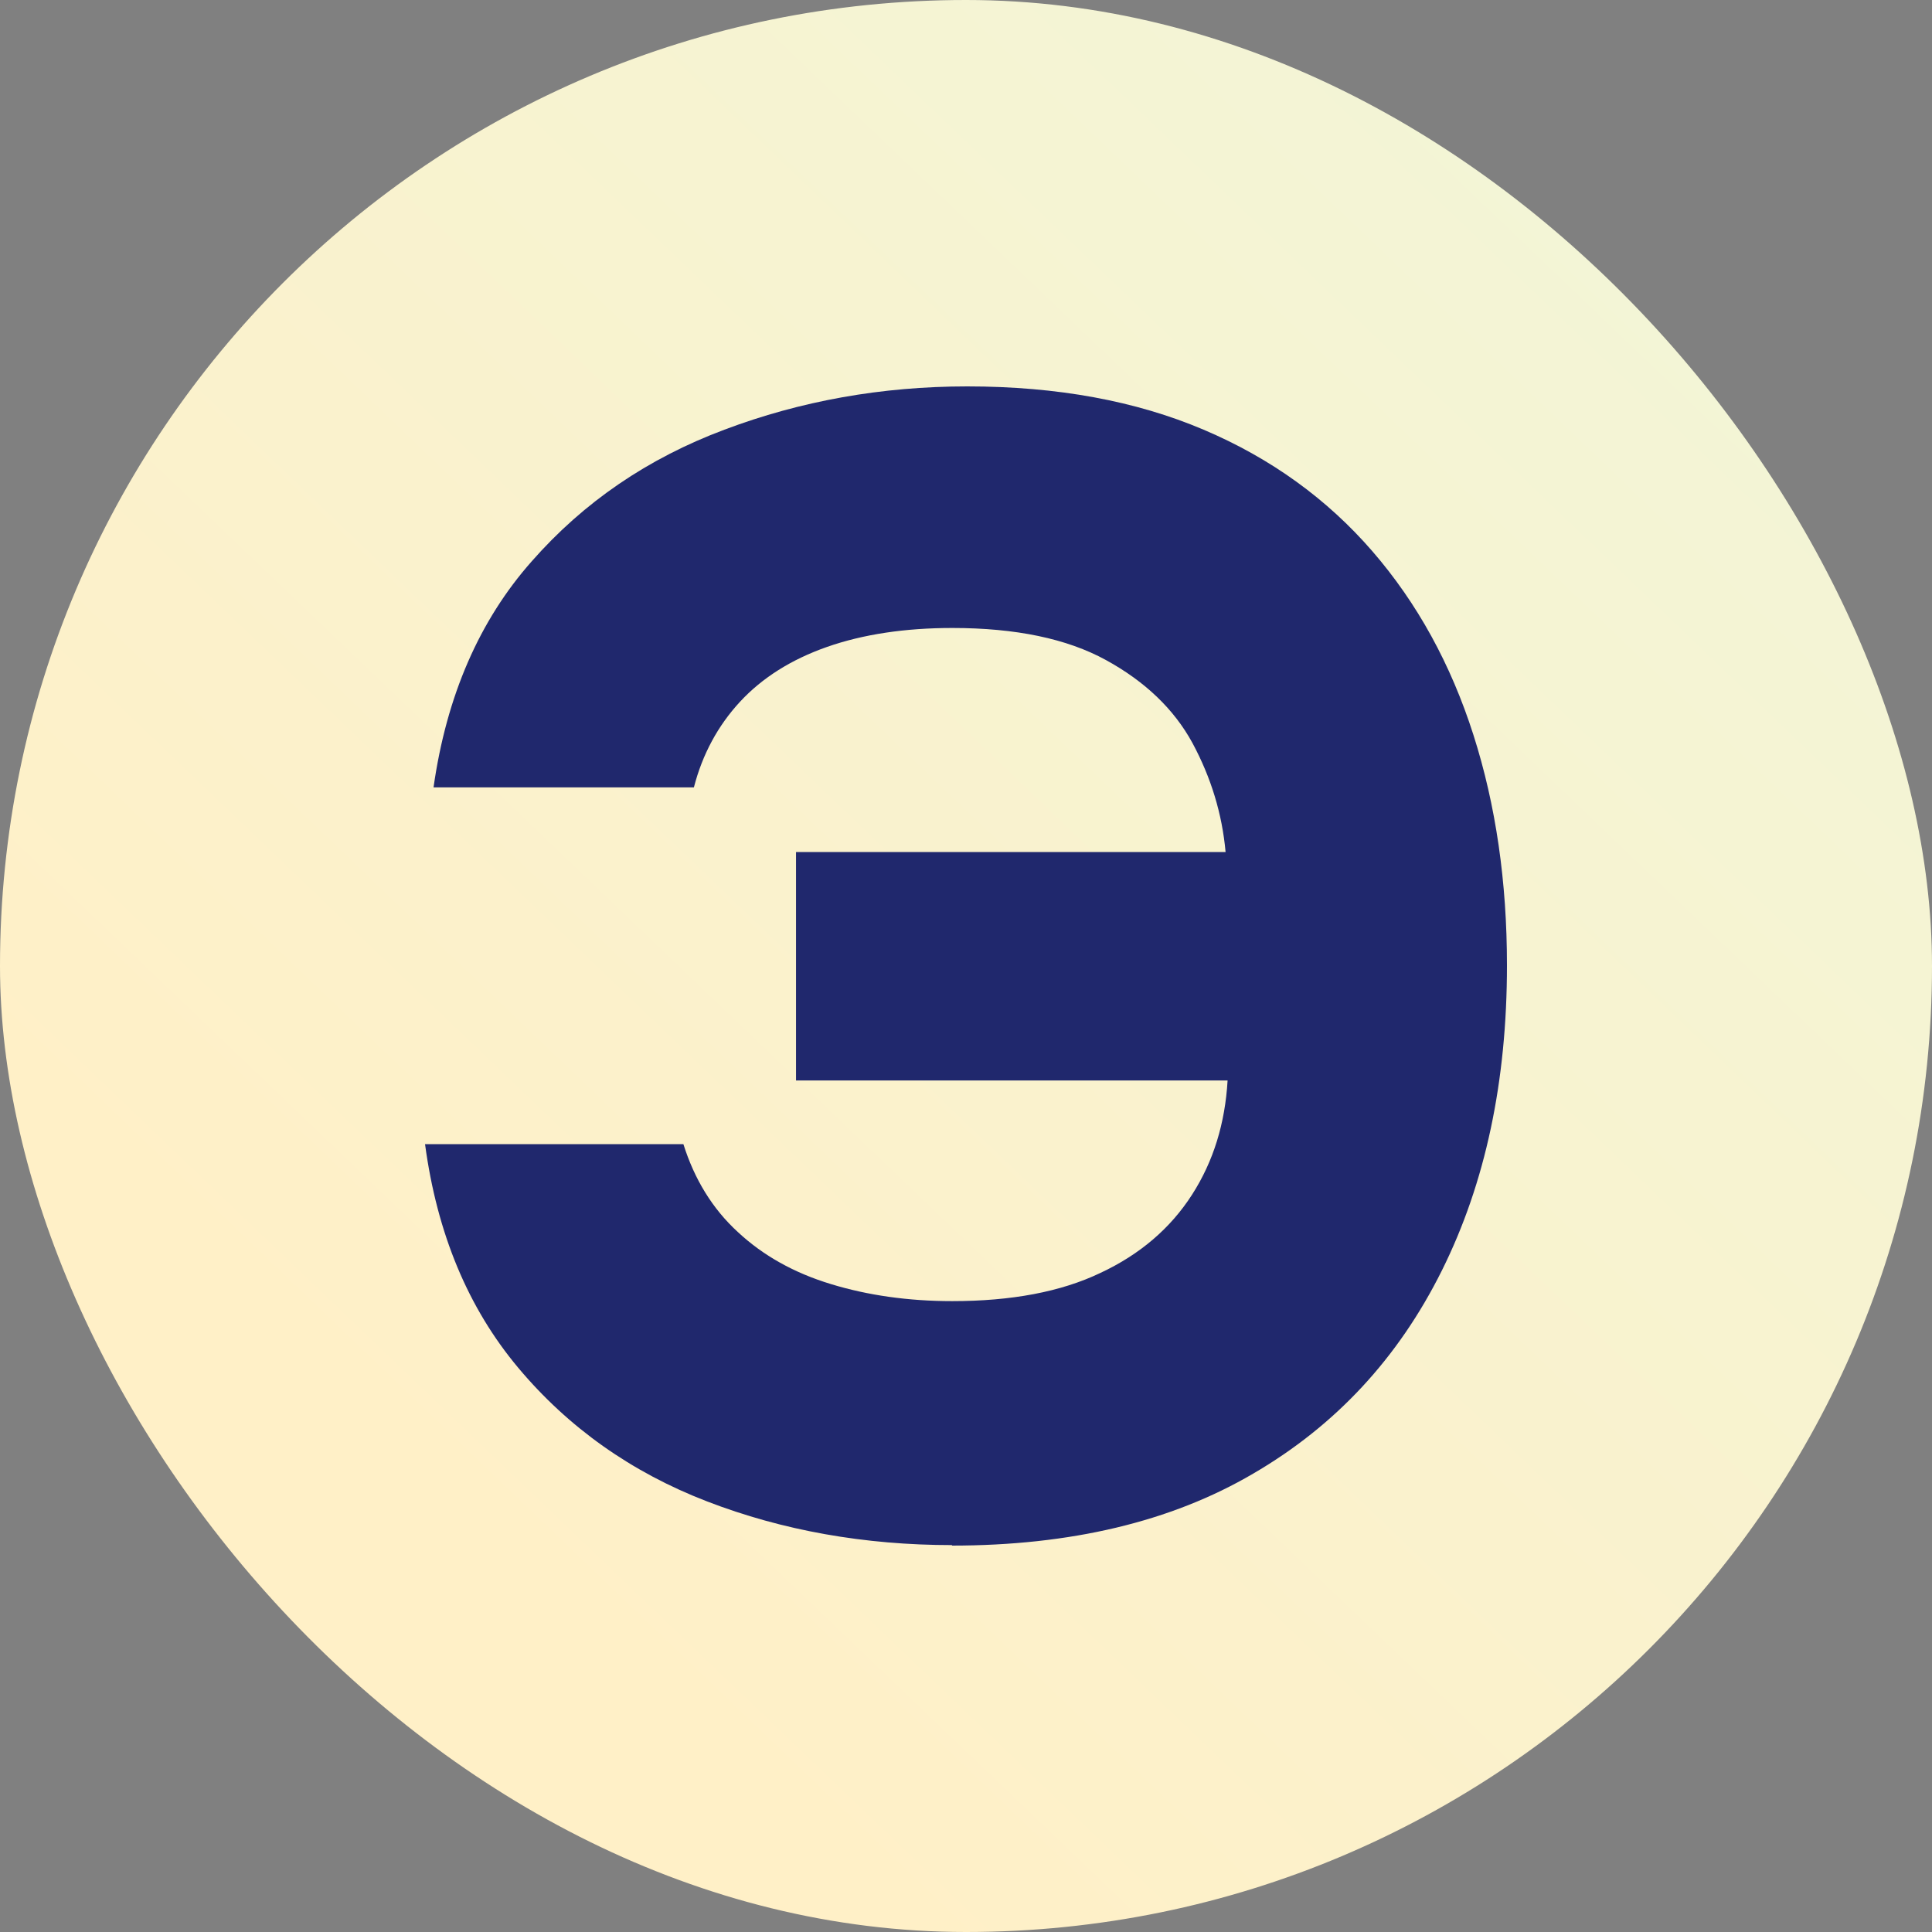
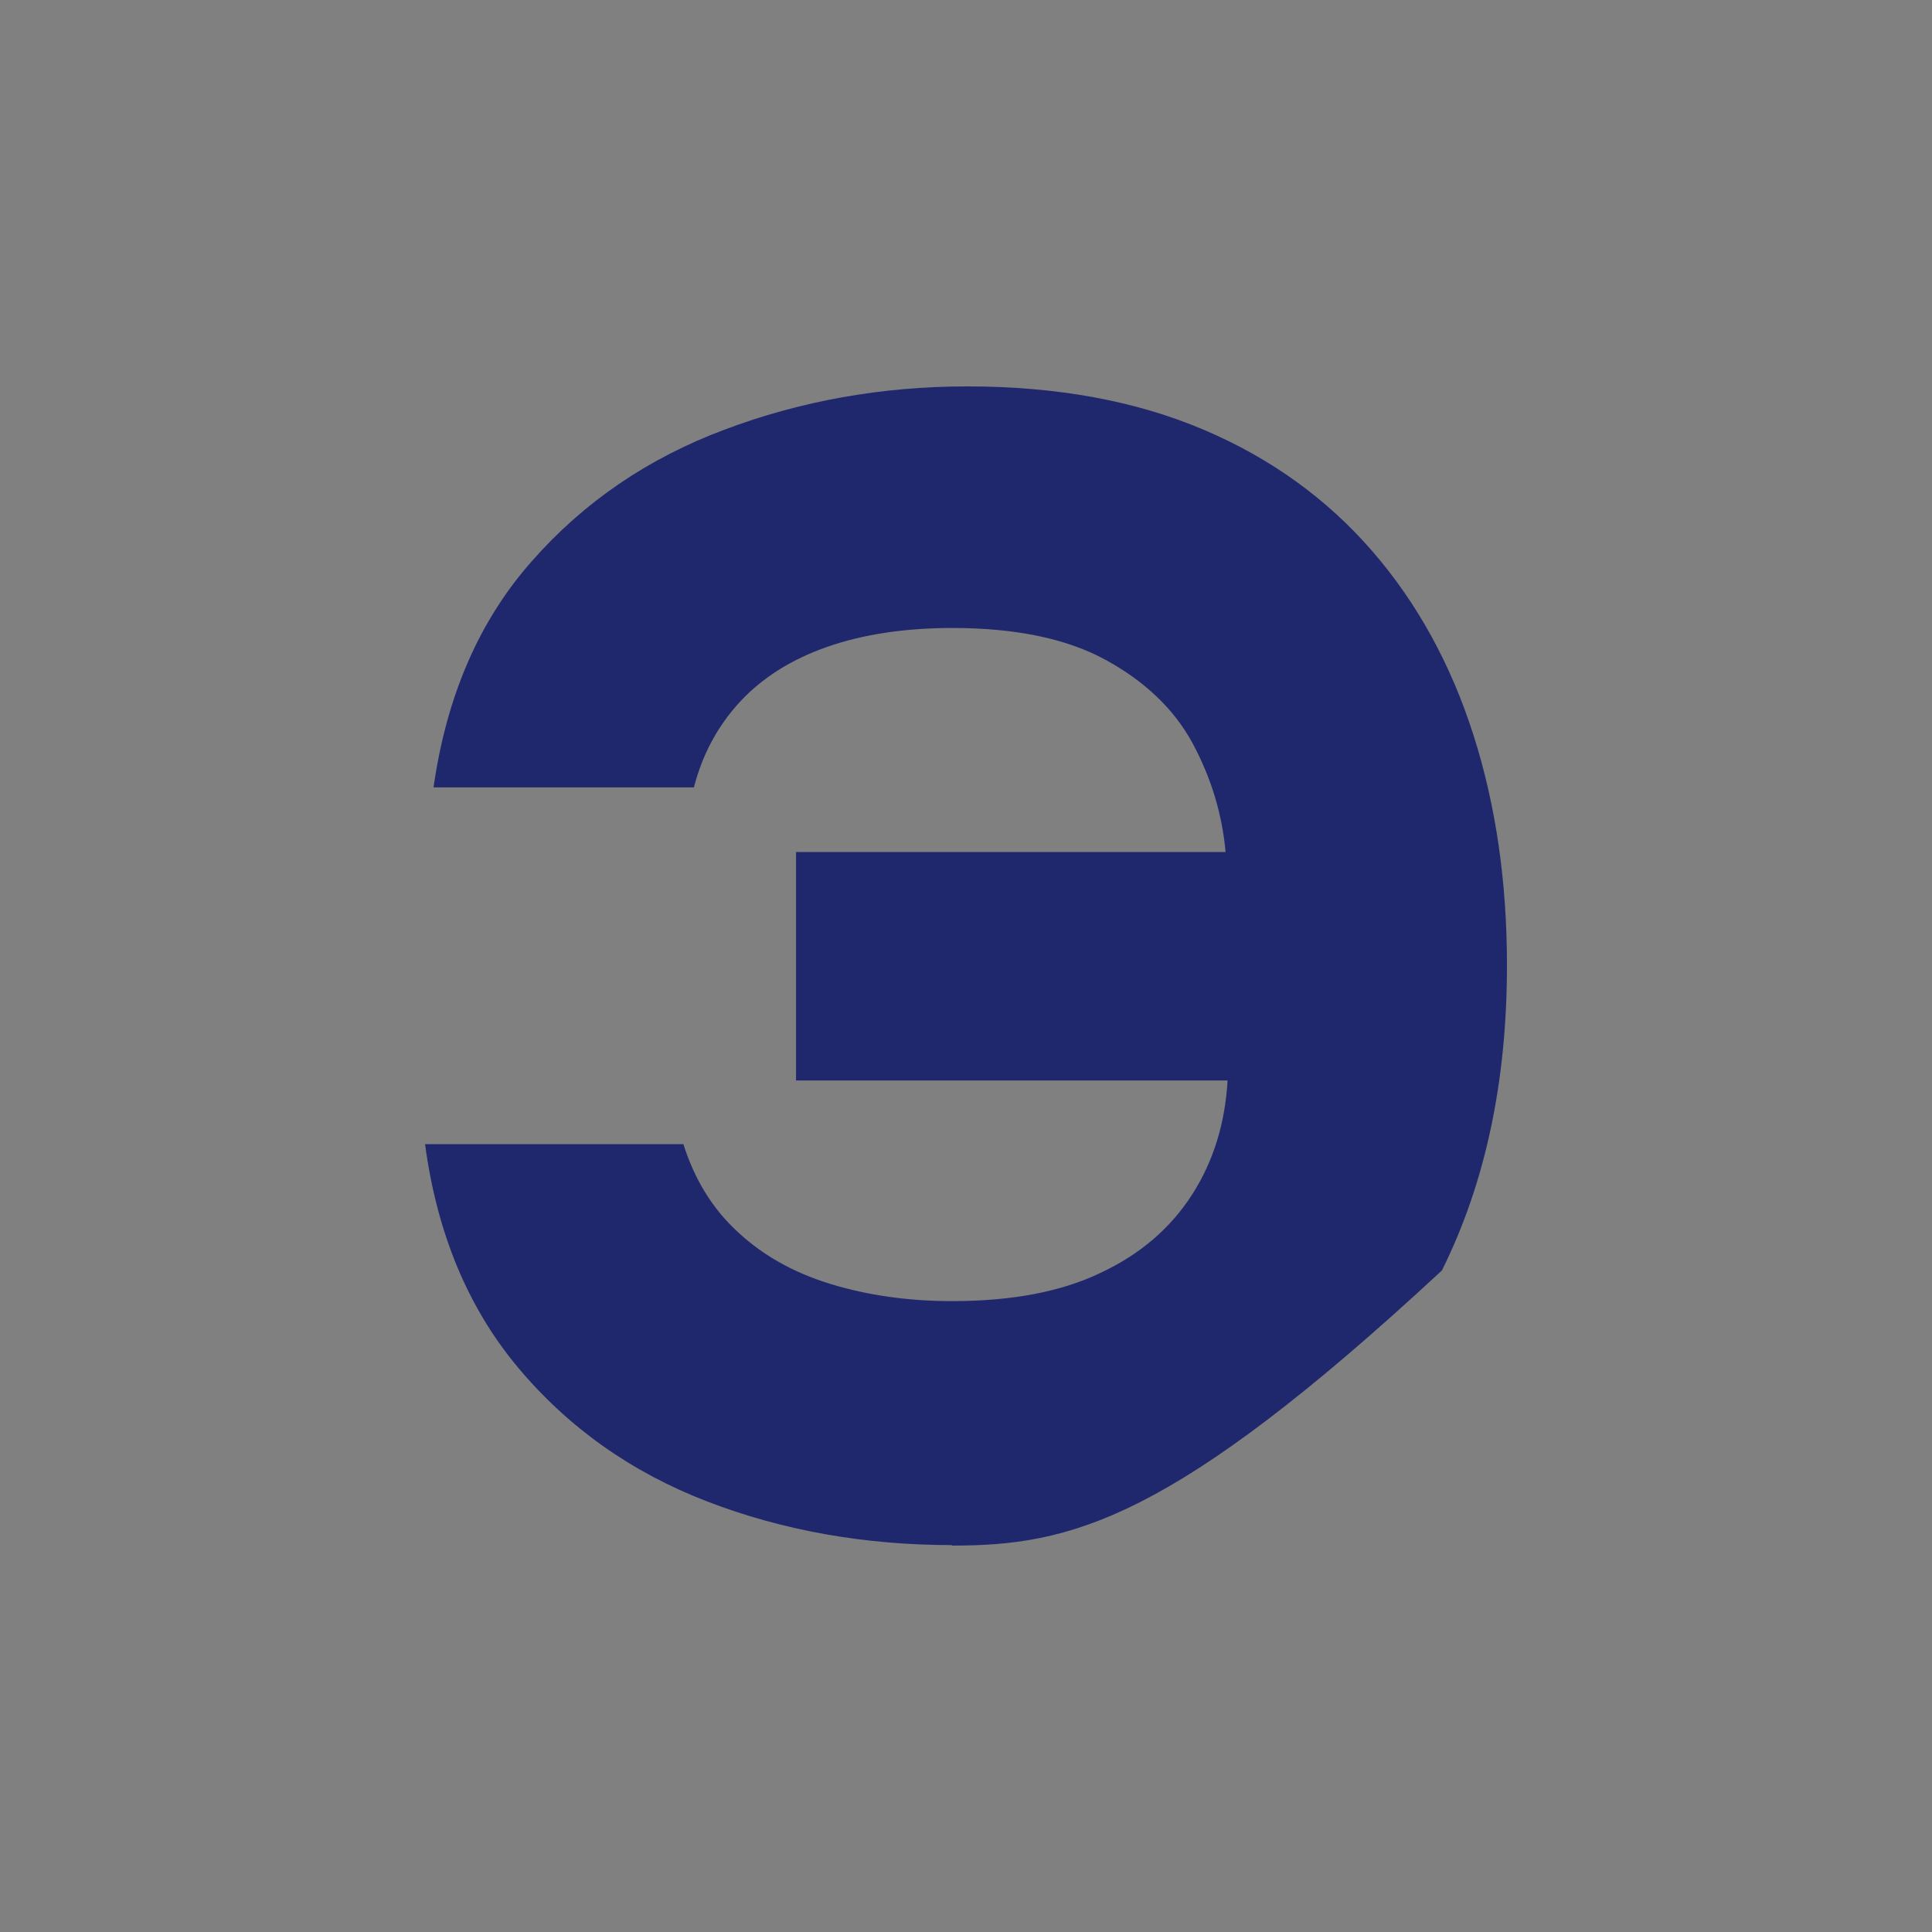
<svg xmlns="http://www.w3.org/2000/svg" width="50" height="50" viewBox="0 0 50 50" fill="none">
  <rect x="0" y="0" width="50" height="50" fill="#808080" stroke="none" />
-   <rect width="50" height="50" rx="25" fill="url(#paint0_linear_1895_568)" />
-   <path d="M24.644 39.987C22.376 39.987 20.251 39.61 18.295 38.855C16.338 38.101 14.706 36.943 13.41 35.396C12.114 33.849 11.311 31.924 11 29.61H17.686C17.971 30.516 18.437 31.283 19.098 31.887C19.746 32.491 20.549 32.943 21.508 33.233C22.454 33.522 23.503 33.673 24.644 33.673C26.173 33.673 27.455 33.434 28.479 32.943C29.503 32.465 30.293 31.786 30.85 30.918C31.407 30.05 31.705 29.069 31.77 27.962H20.601V22.05H31.718C31.628 21.057 31.342 20.126 30.863 19.233C30.384 18.352 29.632 17.635 28.622 17.082C27.611 16.528 26.289 16.252 24.644 16.252C23.426 16.252 22.337 16.415 21.404 16.742C20.471 17.069 19.72 17.547 19.15 18.163C18.58 18.78 18.178 19.522 17.958 20.377H11.22C11.557 18 12.412 16.05 13.76 14.528C15.107 12.994 16.766 11.862 18.748 11.12C20.718 10.377 22.817 10 25.032 10C27.365 10 29.399 10.377 31.148 11.12C32.897 11.862 34.348 12.918 35.515 14.264C36.681 15.61 37.549 17.195 38.132 19.019C38.715 20.843 39 22.83 39 24.981C39 27.987 38.443 30.616 37.316 32.88C36.188 35.145 34.569 36.893 32.431 38.138C30.306 39.384 27.701 40 24.631 40L24.644 39.987Z" fill="#20286D" />
+   <path d="M24.644 39.987C22.376 39.987 20.251 39.61 18.295 38.855C16.338 38.101 14.706 36.943 13.41 35.396C12.114 33.849 11.311 31.924 11 29.61H17.686C17.971 30.516 18.437 31.283 19.098 31.887C19.746 32.491 20.549 32.943 21.508 33.233C22.454 33.522 23.503 33.673 24.644 33.673C26.173 33.673 27.455 33.434 28.479 32.943C29.503 32.465 30.293 31.786 30.85 30.918C31.407 30.05 31.705 29.069 31.77 27.962H20.601V22.05H31.718C31.628 21.057 31.342 20.126 30.863 19.233C30.384 18.352 29.632 17.635 28.622 17.082C27.611 16.528 26.289 16.252 24.644 16.252C23.426 16.252 22.337 16.415 21.404 16.742C20.471 17.069 19.72 17.547 19.15 18.163C18.58 18.78 18.178 19.522 17.958 20.377H11.22C11.557 18 12.412 16.05 13.76 14.528C15.107 12.994 16.766 11.862 18.748 11.12C20.718 10.377 22.817 10 25.032 10C27.365 10 29.399 10.377 31.148 11.12C32.897 11.862 34.348 12.918 35.515 14.264C36.681 15.61 37.549 17.195 38.132 19.019C38.715 20.843 39 22.83 39 24.981C39 27.987 38.443 30.616 37.316 32.88C30.306 39.384 27.701 40 24.631 40L24.644 39.987Z" fill="#20286D" />
  <defs>
    <linearGradient id="paint0_linear_1895_568" x1="12" y1="39.5" x2="45" y2="5" gradientUnits="userSpaceOnUse">
      <stop stop-color="#FFF0C7" />
      <stop offset="1" stop-color="#F2F5D7" />
    </linearGradient>
  </defs>
</svg>